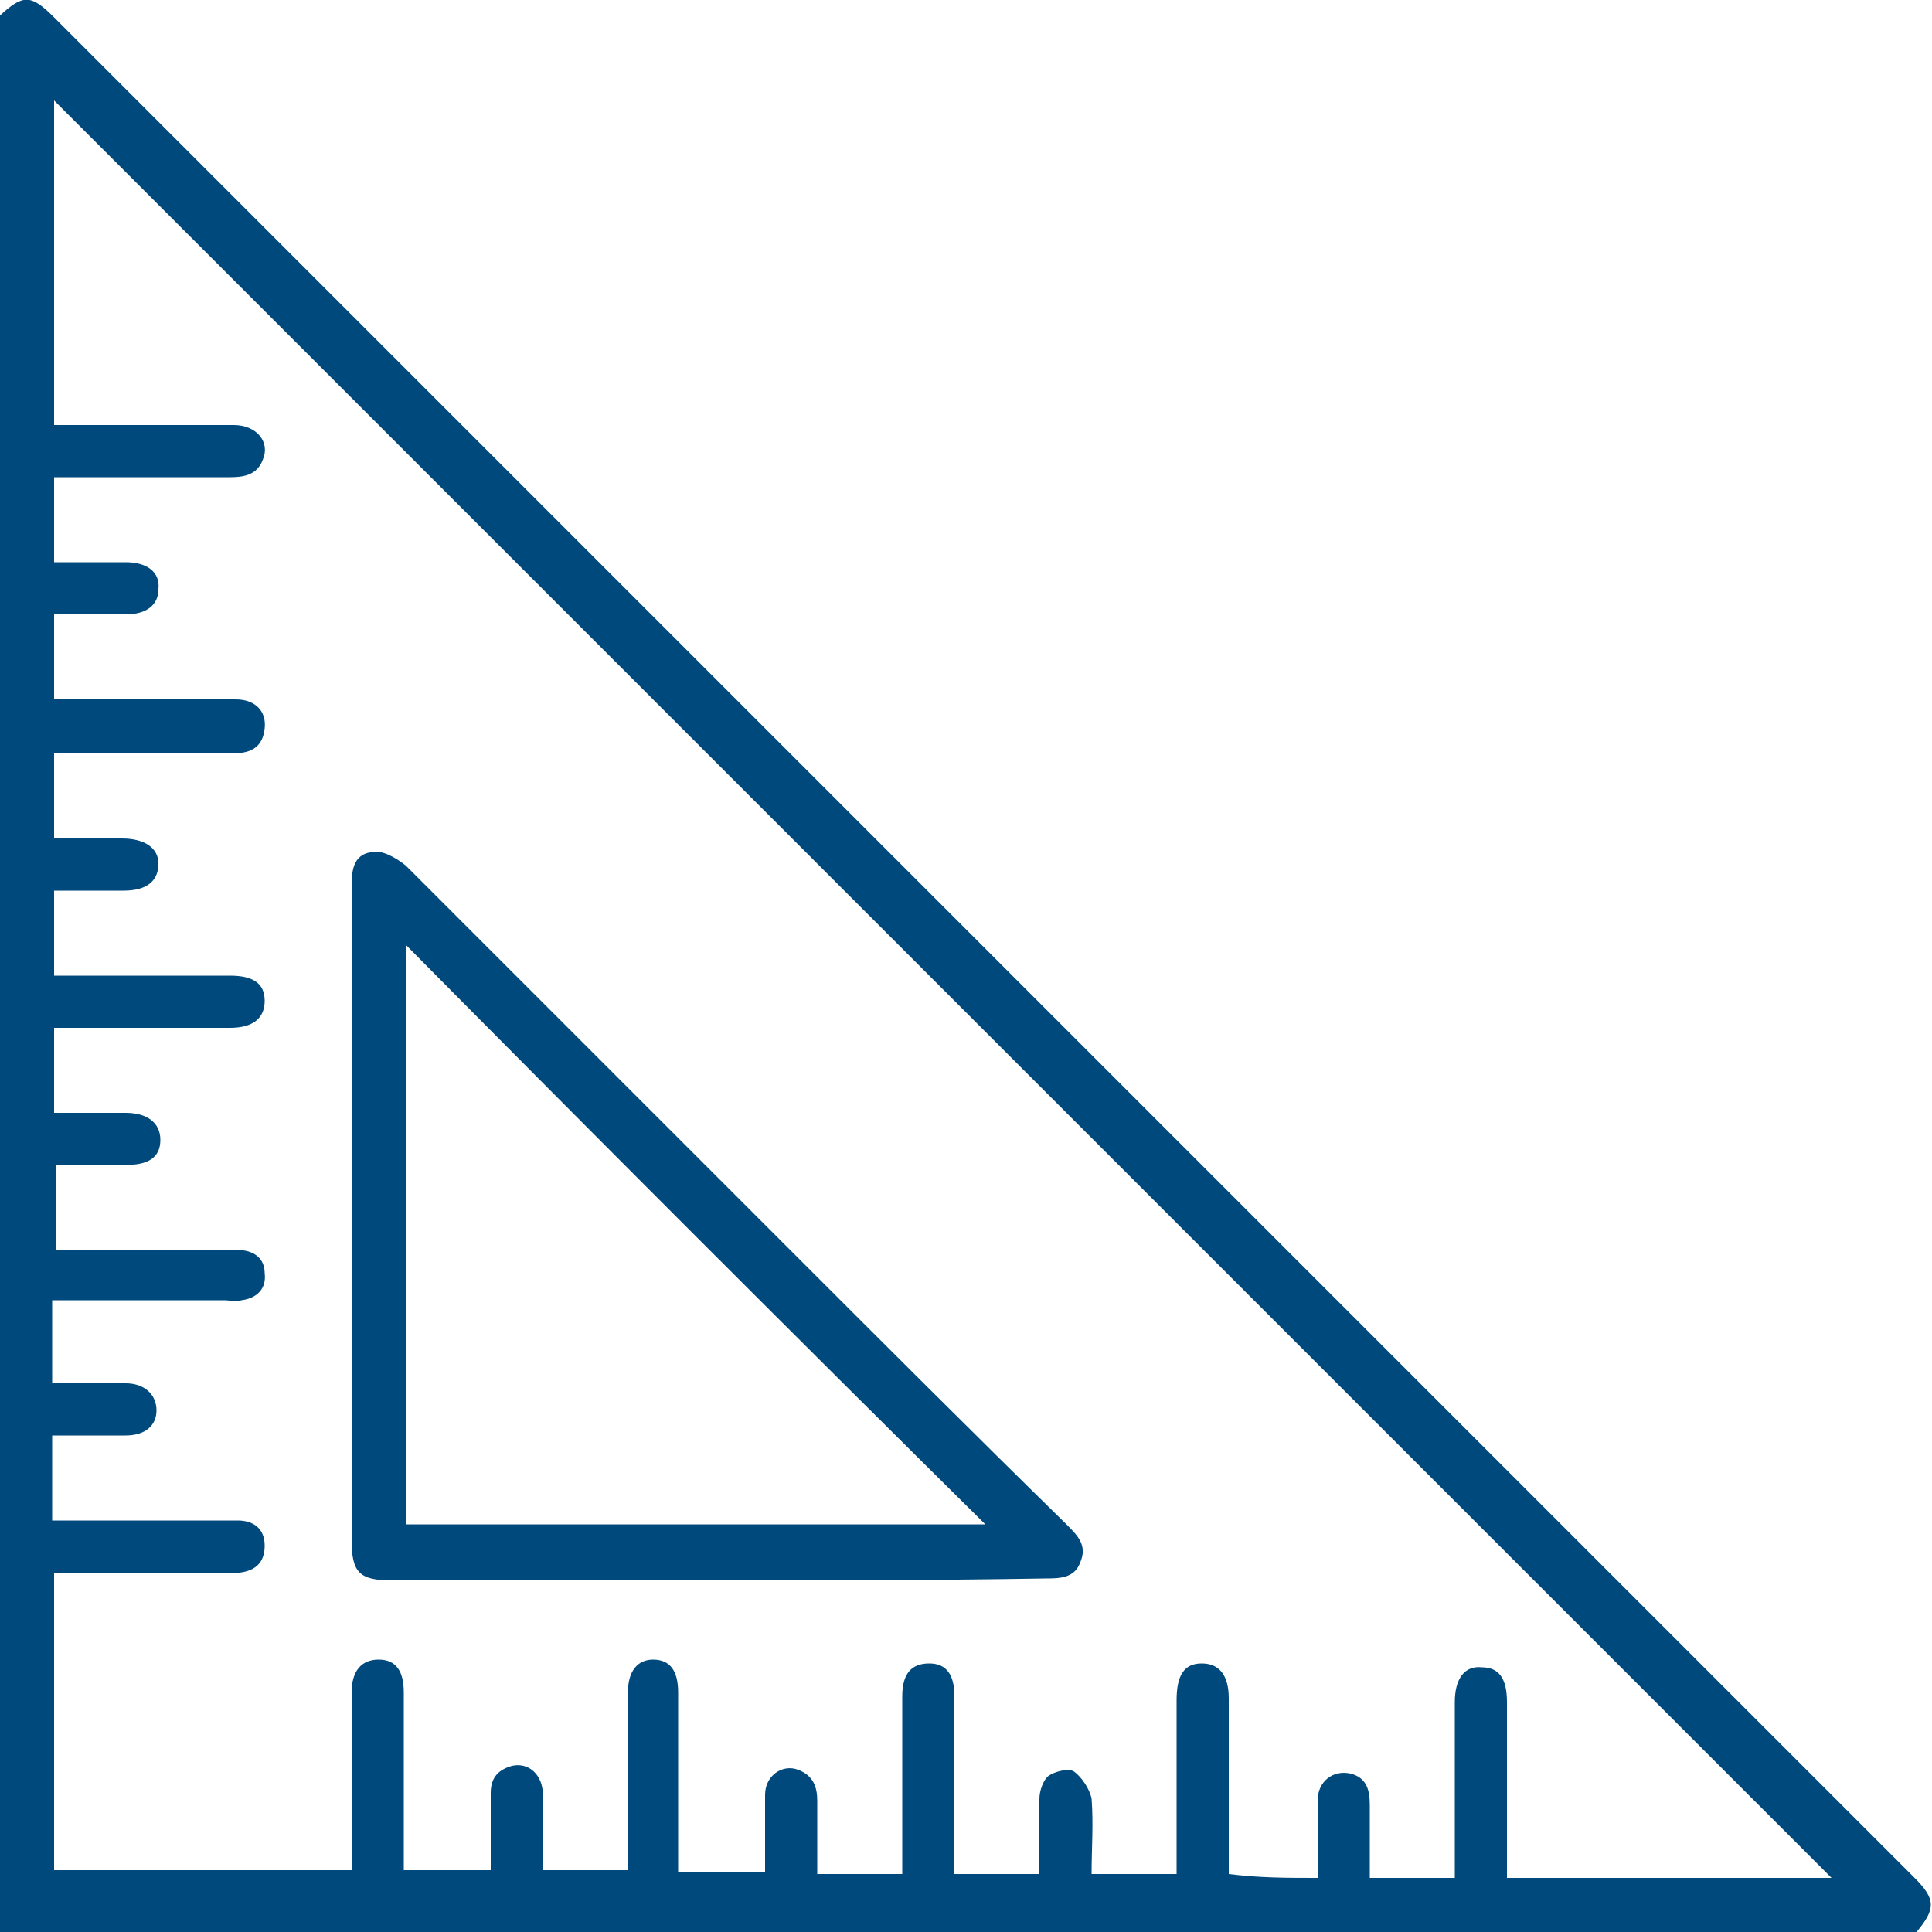
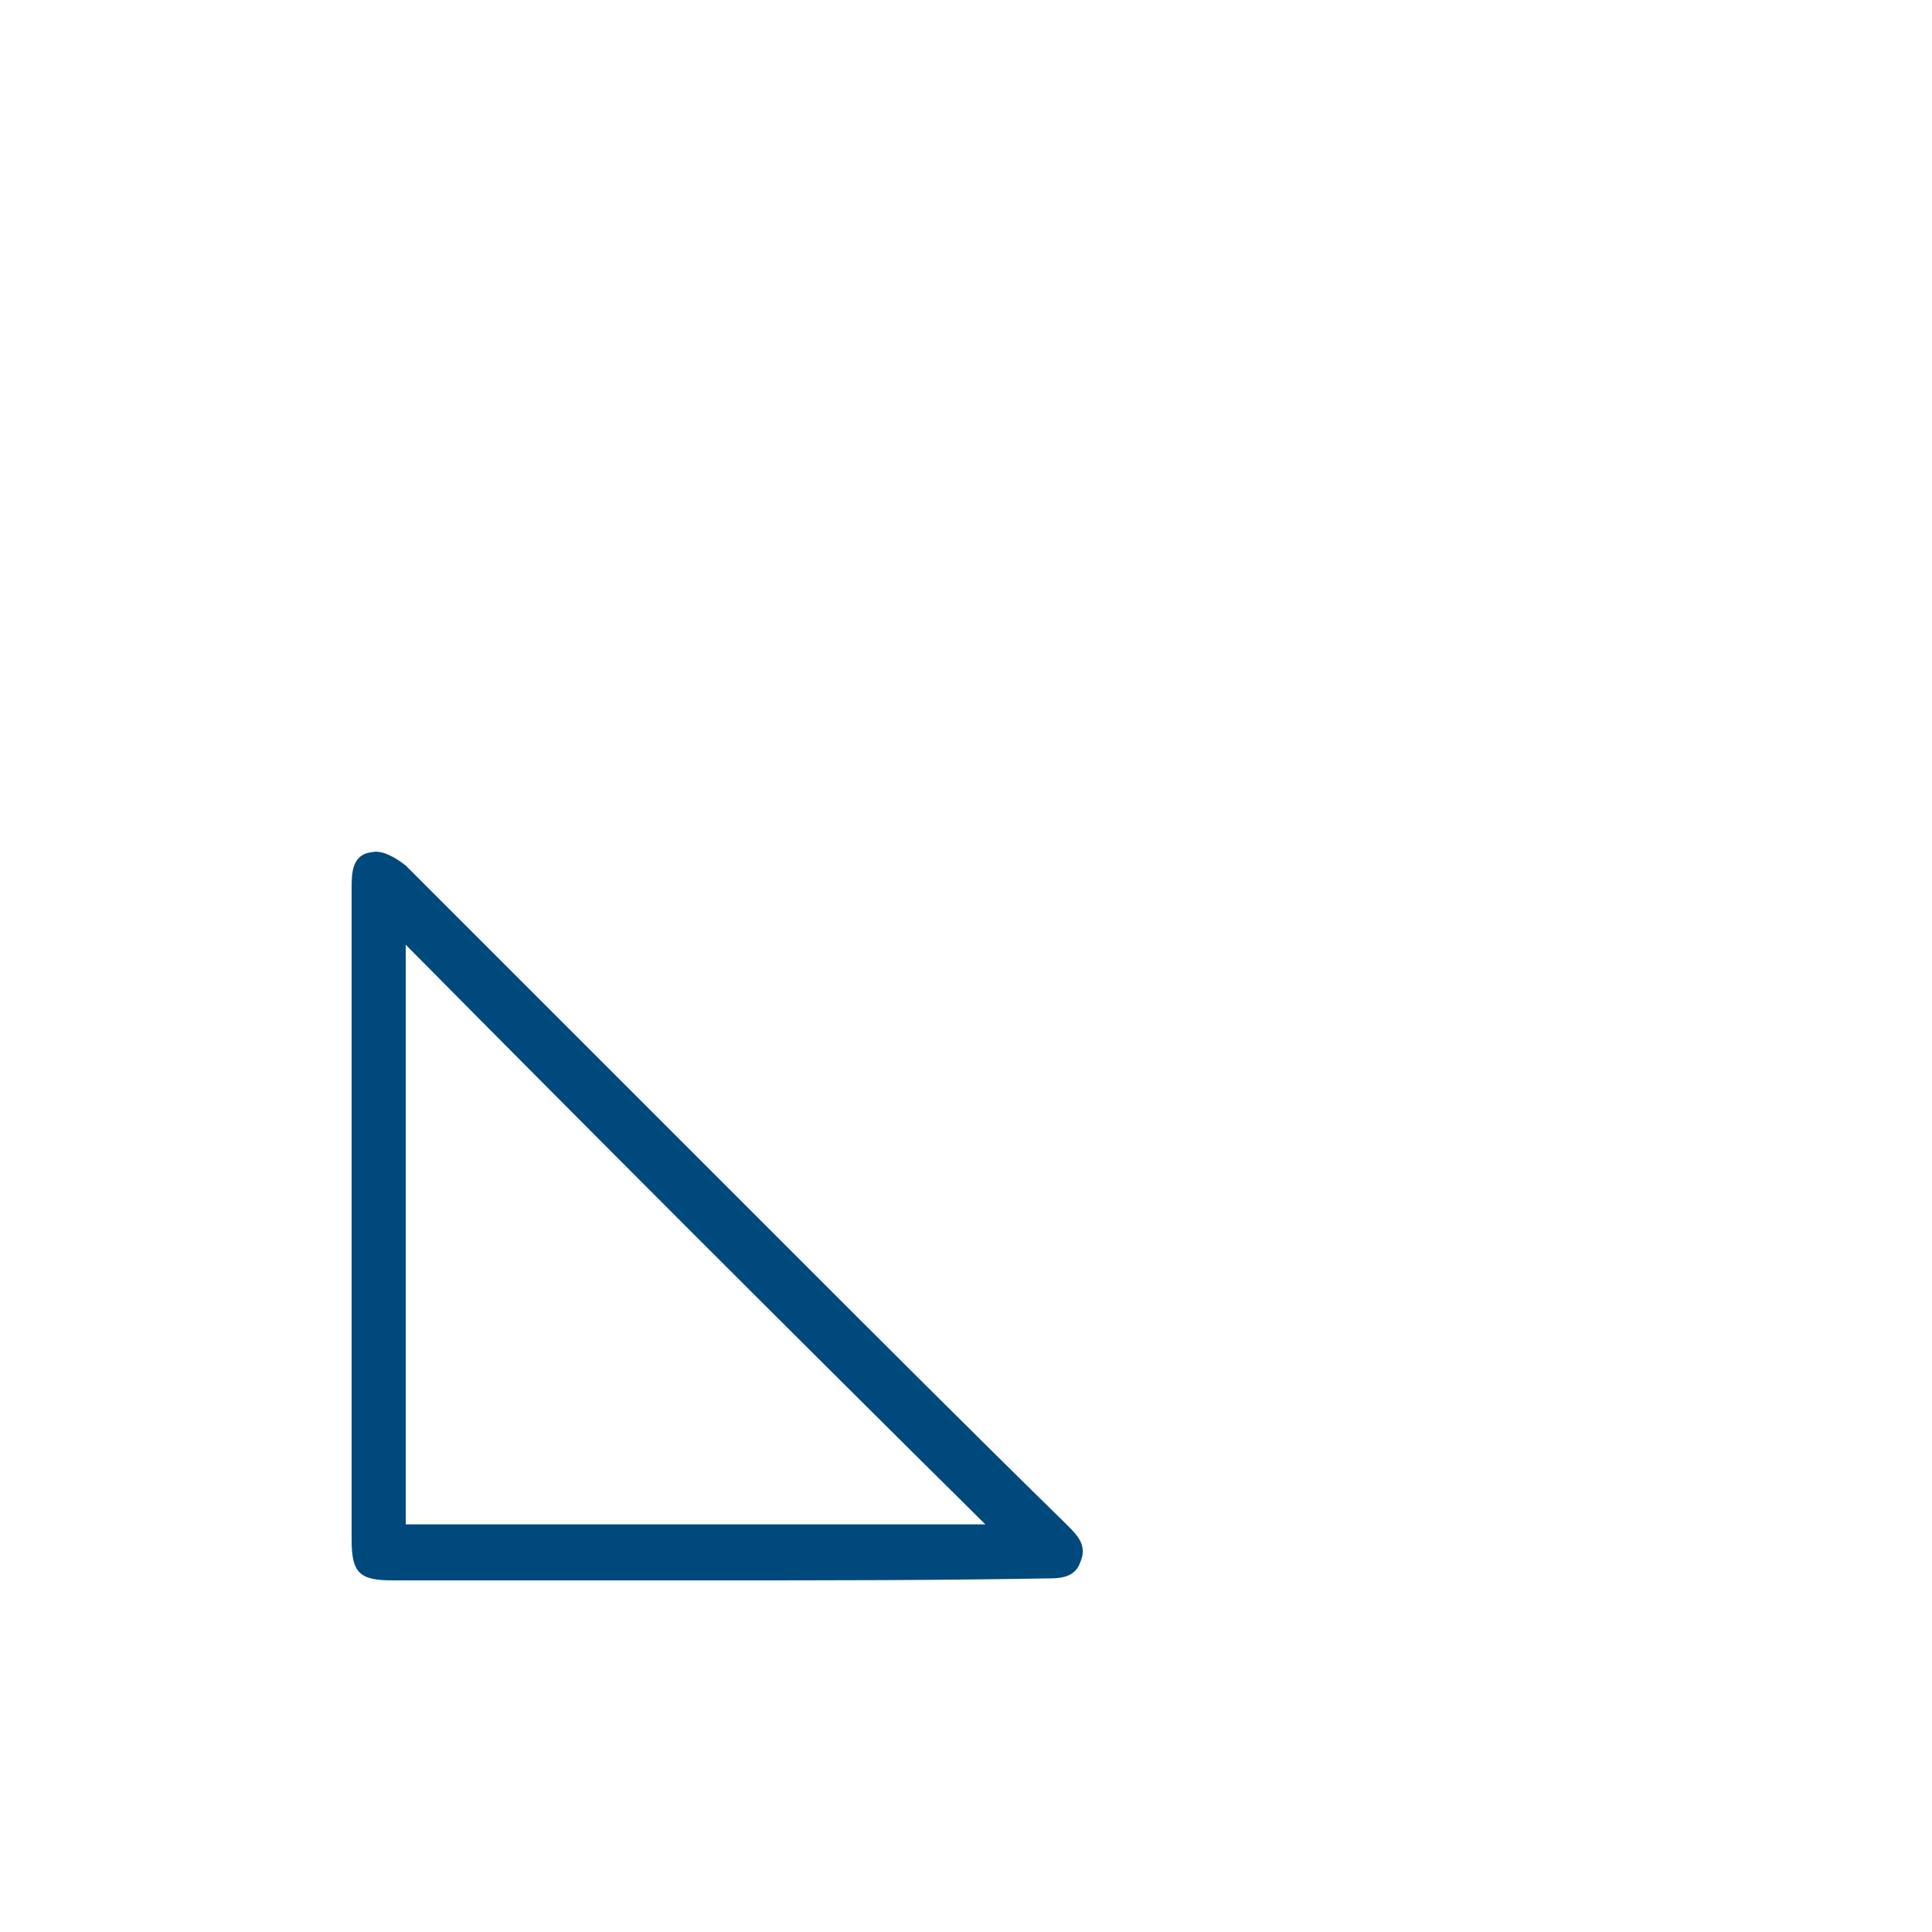
<svg xmlns="http://www.w3.org/2000/svg" version="1.1" id="Layer_1" x="0px" y="0px" viewBox="0 0 100 100" style="enable-background:new 0 0 100 100;" xml:space="preserve">
  <style type="text/css">
	.st0{fill:#00497C;}
</style>
  <g>
-     <path class="st0" d="M0,0.8c1.2-1.1,1.6-1.1,2.8,0.1C34.9,33,67,65.1,99.1,97.2c1.1,1.1,1.1,1.6,0.1,2.8c-33.1,0-66.1,0-99.2,0   C0,66.9,0,33.9,0,0.8z M68.2,97.2c0-1.4,0-2.7,0-4c0-1,0.8-1.6,1.7-1.4c0.8,0.2,1,0.8,1,1.6c0,1.3,0,2.5,0,3.8c1.5,0,2.9,0,4.4,0   c0-0.4,0-0.7,0-1.1c0-2.7,0-5.3,0-8c0-1.2,0.5-1.9,1.4-1.8c0.9,0,1.3,0.6,1.3,1.8c0,2.7,0,5.4,0,8.1c0,0.3,0,0.7,0,1   c5.8,0,11.5,0,16.8,0c-30.6-30.6-61.4-61.4-92-92c0,5.4,0,11.1,0,16.8c0.4,0,0.8,0,1.1,0c2.7,0,5.5,0,8.2,0c1.2,0,1.9,0.9,1.5,1.8   c-0.3,0.8-1,0.9-1.7,0.9c-2.6,0-5.3,0-7.9,0c-0.4,0-0.8,0-1.2,0c0,1.5,0,2.9,0,4.4c1.3,0,2.5,0,3.7,0c1.1,0,1.8,0.5,1.7,1.4   c0,0.8-0.6,1.3-1.7,1.3c-1.2,0-2.5,0-3.7,0c0,1.5,0,2.9,0,4.4c0.4,0,0.8,0,1.1,0c2.8,0,5.5,0,8.3,0c1,0,1.6,0.6,1.5,1.5   C13.6,38.6,13.1,39,12,39c-2.7,0-5.5,0-8.2,0c-0.3,0-0.7,0-1,0c0,1.5,0,2.9,0,4.4c1.2,0,2.4,0,3.5,0c1.2,0,1.9,0.5,1.9,1.3   c0,0.9-0.6,1.4-1.8,1.4c-1.2,0-2.4,0-3.6,0c0,1.5,0,3,0,4.4c0.4,0,0.8,0,1.1,0c2.7,0,5.3,0,8,0c1.2,0,1.8,0.4,1.8,1.3   c0,0.9-0.6,1.4-1.8,1.4c-1.9,0-3.7,0-5.6,0c-1.2,0-2.3,0-3.5,0c0,1.5,0,2.9,0,4.4c1.3,0,2.5,0,3.7,0c1.1,0,1.8,0.5,1.8,1.4   c0,0.9-0.6,1.3-1.8,1.3c-1.2,0-2.4,0-3.6,0c0,1.6,0,3,0,4.4c0.5,0,0.9,0,1.2,0c2.7,0,5.5,0,8.2,0c0.8,0,1.4,0.4,1.4,1.2   c0.1,0.8-0.4,1.3-1.2,1.4c-0.3,0.1-0.6,0-0.9,0c-2.6,0-5.2,0-7.8,0c-0.3,0-0.7,0-1.1,0c0,1.5,0,2.9,0,4.3c1.3,0,2.6,0,3.8,0   c1,0,1.6,0.6,1.6,1.4c0,0.8-0.6,1.3-1.6,1.3c-1.3,0-2.5,0-3.8,0c0,1.5,0,2.9,0,4.4c1.2,0,2.3,0,3.5,0c2,0,4,0,6.1,0   c0.8,0,1.4,0.4,1.4,1.3c0,0.9-0.5,1.3-1.3,1.4c-0.3,0-0.5,0-0.8,0c-2.6,0-5.2,0-7.8,0c-0.3,0-0.7,0-1,0c0,5.2,0,10.3,0,15.4   c5.2,0,10.3,0,15.4,0c0-0.4,0-0.8,0-1.1c0-2.7,0-5.4,0-8.1c0-1.1,0.5-1.7,1.4-1.7c0.9,0,1.3,0.6,1.3,1.7c0,2.7,0,5.5,0,8.2   c0,0.3,0,0.7,0,1c1.6,0,3,0,4.5,0c0-1.4,0-2.7,0-4c0-0.8,0.4-1.2,1.1-1.4c0.9-0.2,1.6,0.5,1.6,1.5c0,1.3,0,2.6,0,3.9   c1.5,0,2.9,0,4.4,0c0-0.5,0-0.8,0-1.2c0-2.7,0-5.3,0-8c0-1.1,0.5-1.7,1.3-1.7c0.9,0,1.3,0.6,1.3,1.7c0,2.5,0,5.1,0,7.6   c0,0.5,0,1.1,0,1.7c1.5,0,2.9,0,4.5,0c0-1.4,0-2.7,0-4c0-1,0.9-1.6,1.7-1.3c0.8,0.3,1,0.9,1,1.6c0,1.3,0,2.5,0,3.8   c1.5,0,2.9,0,4.4,0c0-0.4,0-0.7,0-1.1c0-2.7,0-5.4,0-8.1c0-1.2,0.5-1.7,1.4-1.7c0.9,0,1.3,0.6,1.3,1.7c0,2.7,0,5.5,0,8.2   c0,0.3,0,0.7,0,1c1.6,0,3,0,4.4,0c0-1.3,0-2.6,0-3.9c0-0.4,0.2-1,0.5-1.2c0.3-0.2,1-0.4,1.3-0.2c0.4,0.3,0.8,0.9,0.9,1.4   c0.1,1.3,0,2.6,0,3.9c1.5,0,2.9,0,4.4,0c0-0.4,0-0.8,0-1.1c0-2.6,0-5.3,0-7.9c0-1.3,0.4-1.9,1.3-1.9c0.9,0,1.4,0.6,1.4,1.8   c0,2.4,0,4.8,0,7.2c0,0.6,0,1.2,0,1.9C65.2,97.2,66.6,97.2,68.2,97.2z" />
    <path class="st0" d="M37.1,81.8c-5.6,0-11.2,0-16.8,0c-1.7,0-2.1-0.4-2.1-2.1c0-11.2,0-22.4,0-33.7c0-0.8,0-1.8,1.1-1.9   c0.5-0.1,1.2,0.3,1.7,0.7c6.6,6.6,13.2,13.2,19.8,19.8c4.8,4.8,9.6,9.6,14.4,14.3c0.6,0.6,1.1,1.1,0.7,2c-0.3,0.8-1.1,0.8-1.8,0.8   C48.3,81.8,42.7,81.8,37.1,81.8z M21,48.9c0,10,0,20,0,30c10.1,0,20.1,0,30,0C41,69,31,59,21,48.9z" />
  </g>
</svg>